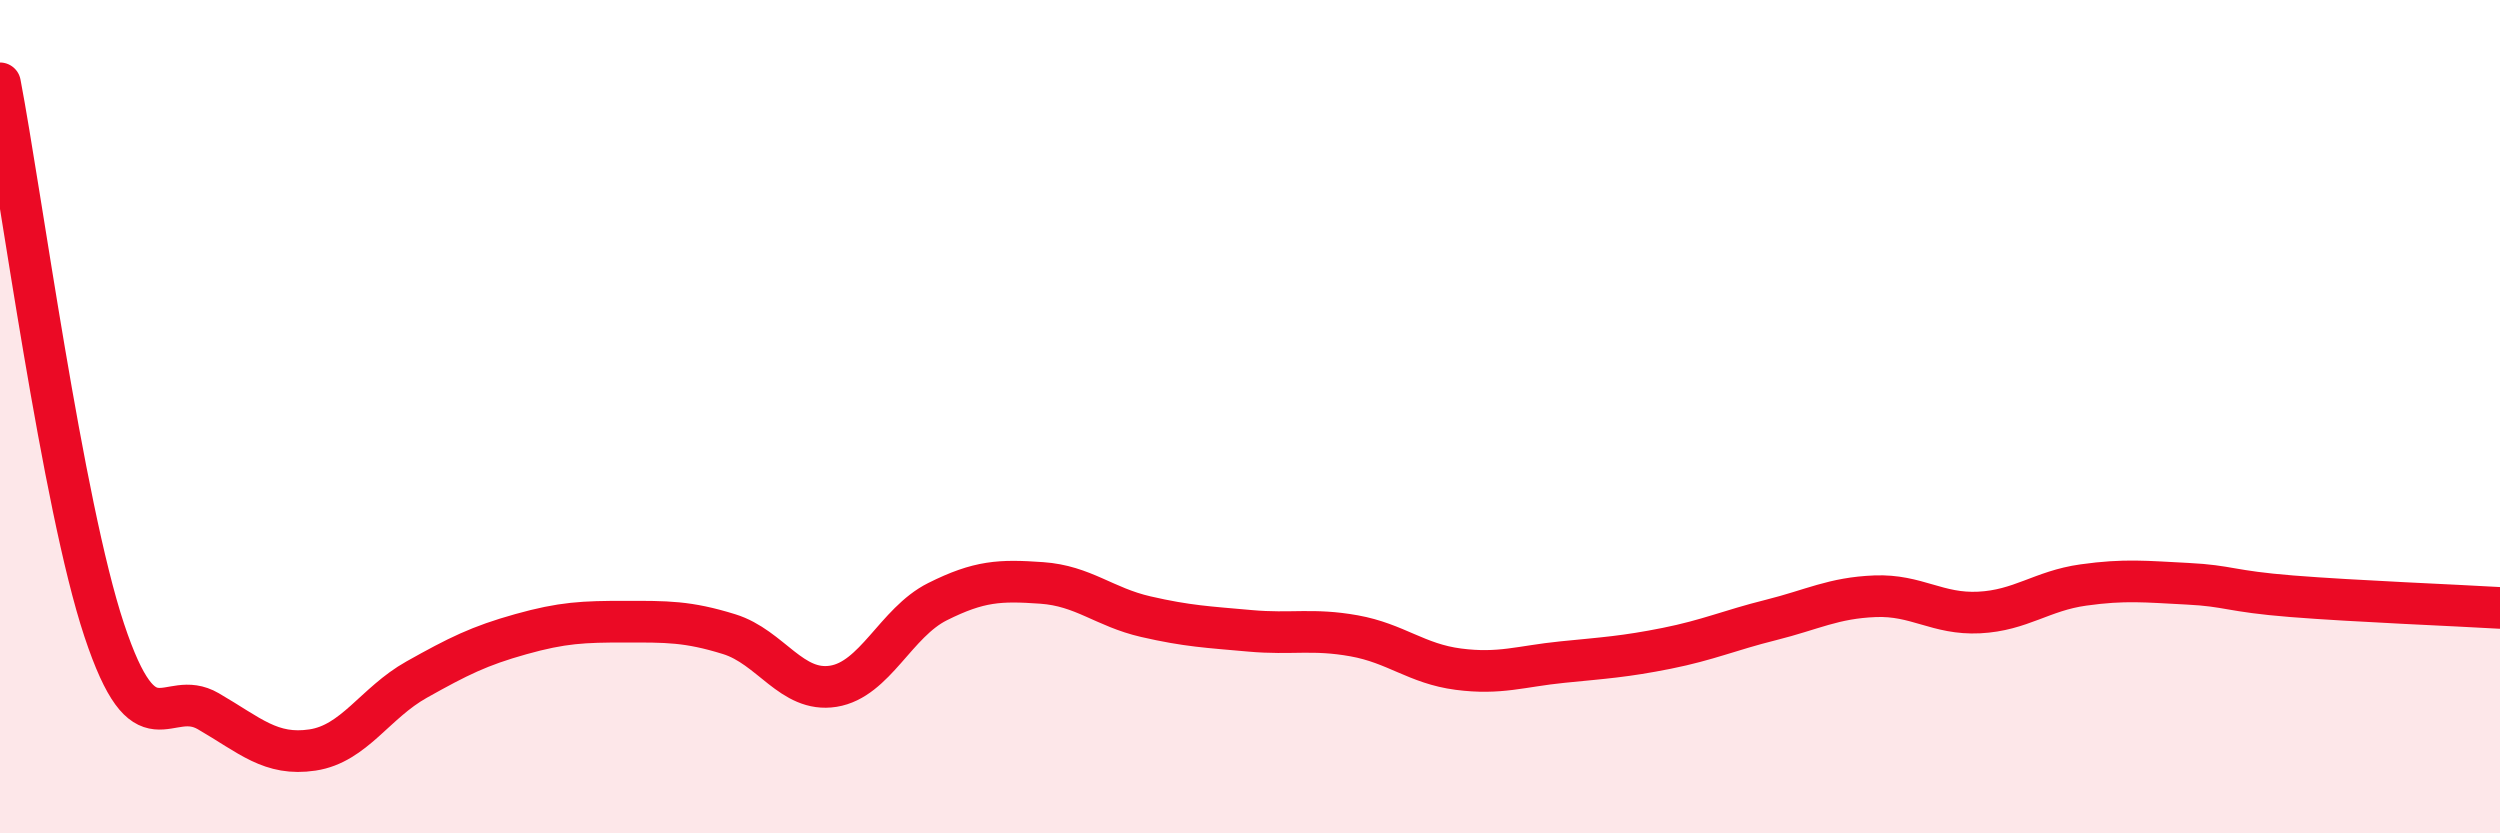
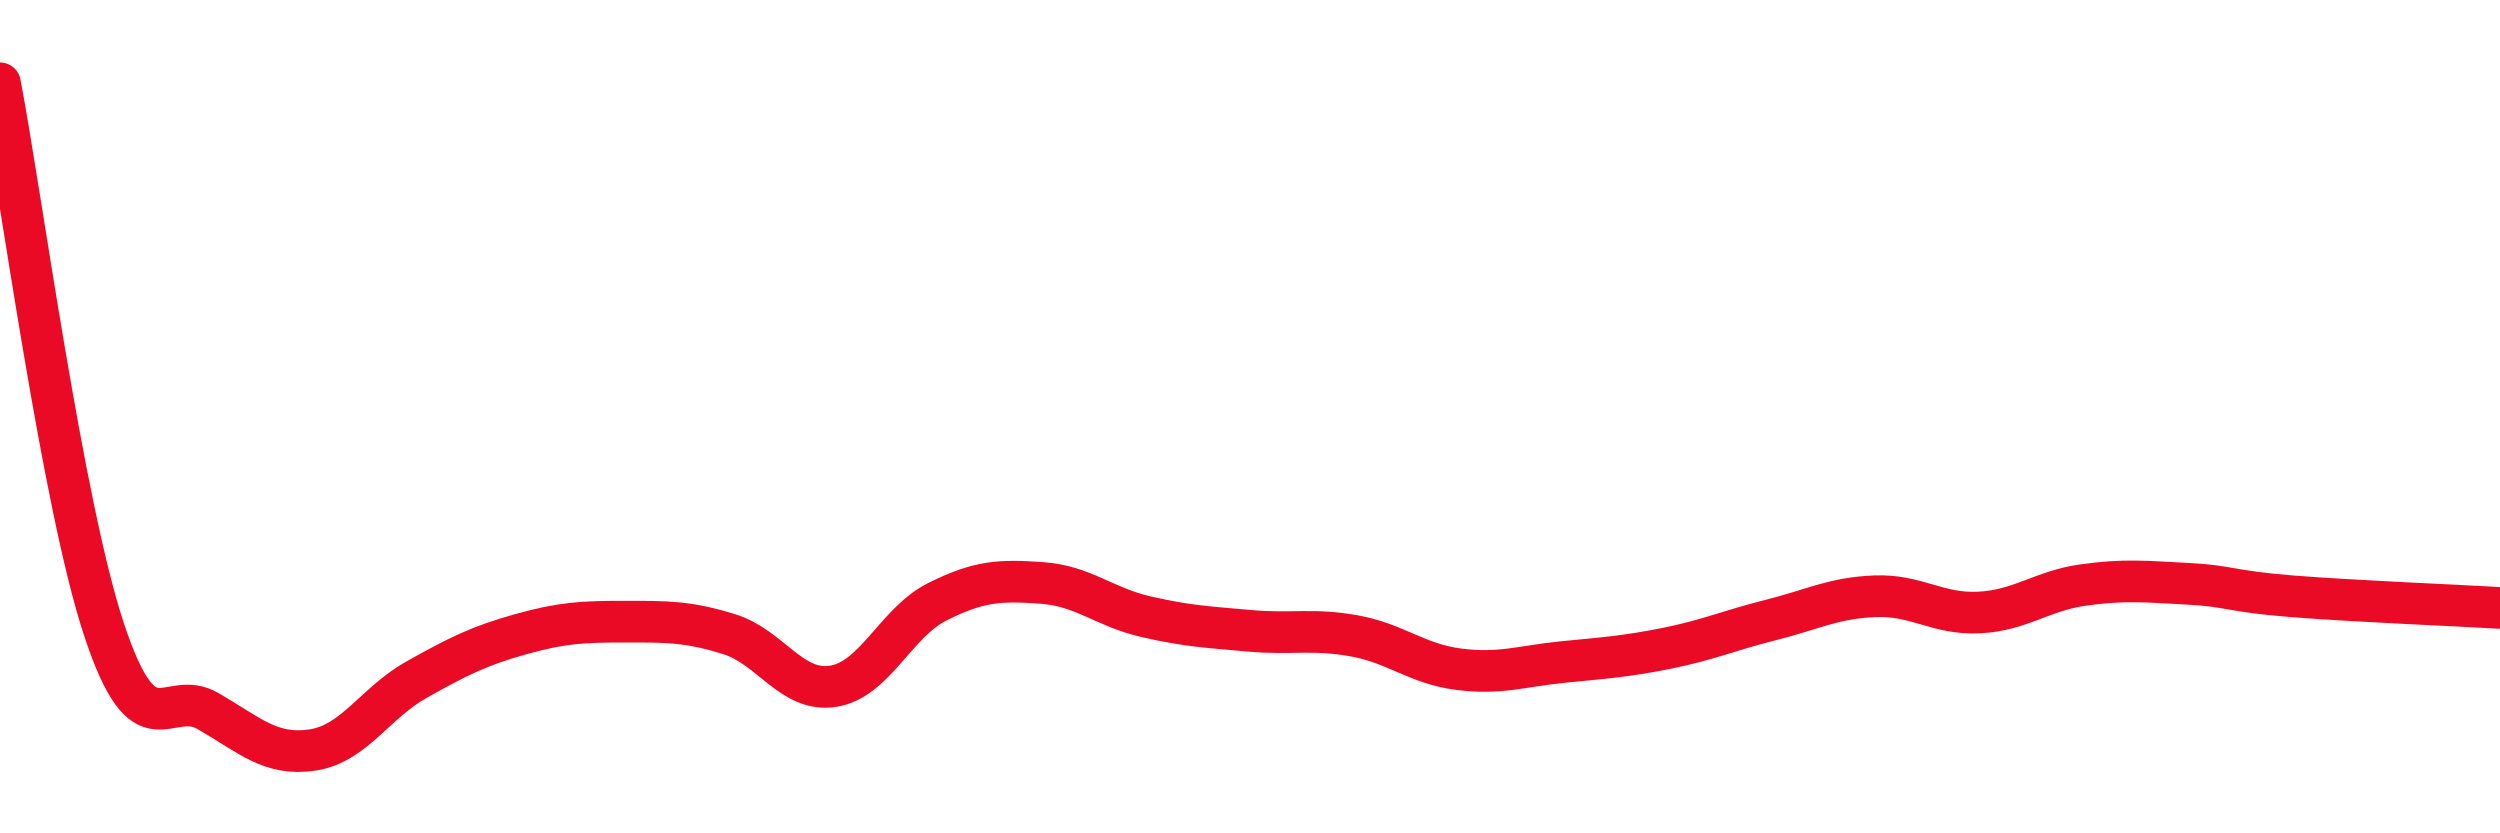
<svg xmlns="http://www.w3.org/2000/svg" width="60" height="20" viewBox="0 0 60 20">
-   <path d="M 0,2 C 0.5,4.62 1.5,12.11 2.5,15.12 C 3.5,18.13 4,16.49 5,17.07 C 6,17.65 6.5,18.15 7.5,18 C 8.5,17.85 9,16.87 10,16.31 C 11,15.75 11.5,15.5 12.5,15.22 C 13.5,14.94 14,14.92 15,14.92 C 16,14.92 16.5,14.91 17.5,15.22 C 18.5,15.53 19,16.63 20,16.47 C 21,16.31 21.5,14.94 22.5,14.44 C 23.5,13.94 24,13.92 25,13.99 C 26,14.06 26.5,14.57 27.5,14.8 C 28.5,15.03 29,15.05 30,15.14 C 31,15.23 31.5,15.08 32.5,15.26 C 33.5,15.44 34,15.93 35,16.06 C 36,16.19 36.5,15.99 37.5,15.89 C 38.5,15.79 39,15.76 40,15.56 C 41,15.36 41.5,15.13 42.5,14.88 C 43.5,14.63 44,14.35 45,14.31 C 46,14.27 46.5,14.75 47.5,14.7 C 48.5,14.65 49,14.18 50,14.04 C 51,13.9 51.5,13.96 52.5,14.01 C 53.5,14.06 53.5,14.19 55,14.31 C 56.5,14.43 59,14.53 60,14.59L60 20L0 20Z" fill="#EB0A25" opacity="0.1" stroke-linecap="round" stroke-linejoin="round" />
  <path d="M 0,2 C 0.5,4.62 1.5,12.11 2.5,15.12 C 3.5,18.13 4,16.49 5,17.07 C 6,17.65 6.5,18.15 7.5,18 C 8.5,17.85 9,16.87 10,16.31 C 11,15.75 11.5,15.5 12.5,15.22 C 13.5,14.94 14,14.92 15,14.92 C 16,14.92 16.5,14.91 17.5,15.22 C 18.5,15.53 19,16.63 20,16.47 C 21,16.31 21.5,14.94 22.5,14.44 C 23.5,13.94 24,13.92 25,13.99 C 26,14.06 26.5,14.57 27.5,14.8 C 28.5,15.03 29,15.05 30,15.14 C 31,15.23 31.5,15.08 32.5,15.26 C 33.5,15.44 34,15.93 35,16.06 C 36,16.19 36.5,15.99 37.5,15.89 C 38.5,15.79 39,15.76 40,15.56 C 41,15.36 41.5,15.13 42.5,14.88 C 43.5,14.63 44,14.35 45,14.31 C 46,14.27 46.5,14.75 47.5,14.7 C 48.5,14.65 49,14.18 50,14.04 C 51,13.9 51.5,13.96 52.5,14.01 C 53.5,14.06 53.5,14.19 55,14.31 C 56.5,14.43 59,14.53 60,14.59" stroke="#EB0A25" stroke-width="1" fill="none" stroke-linecap="round" stroke-linejoin="round" />
</svg>